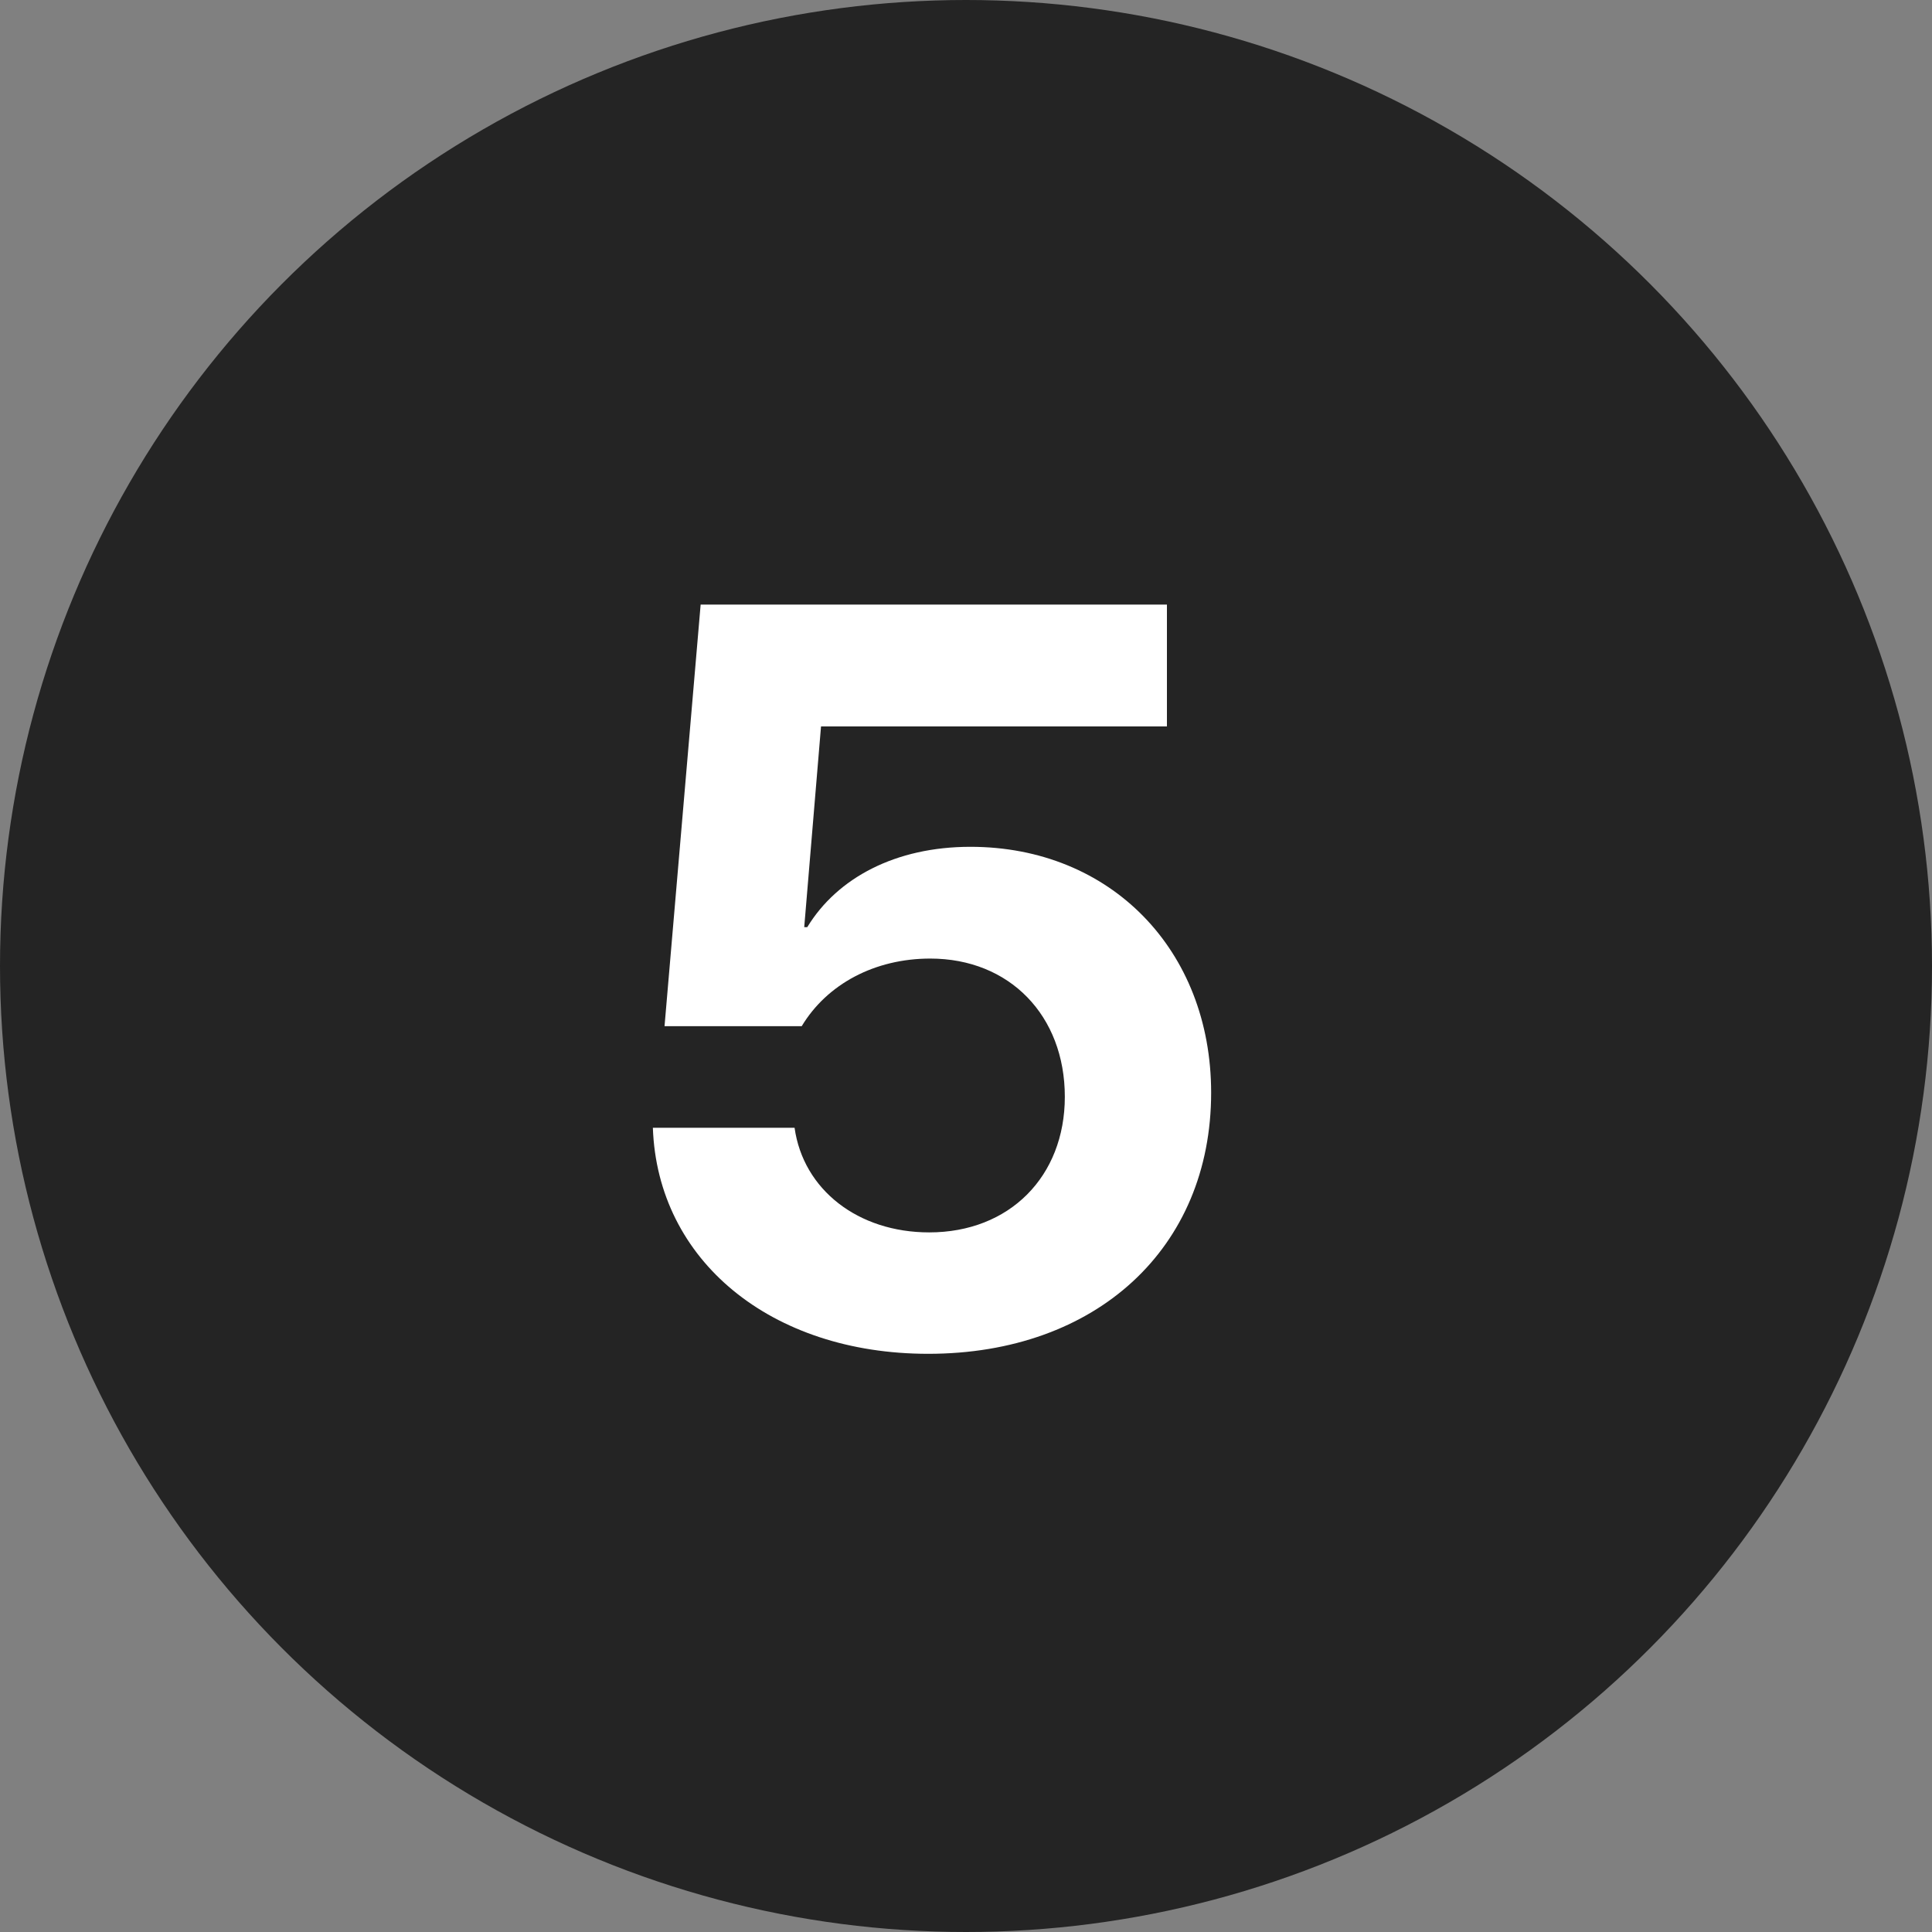
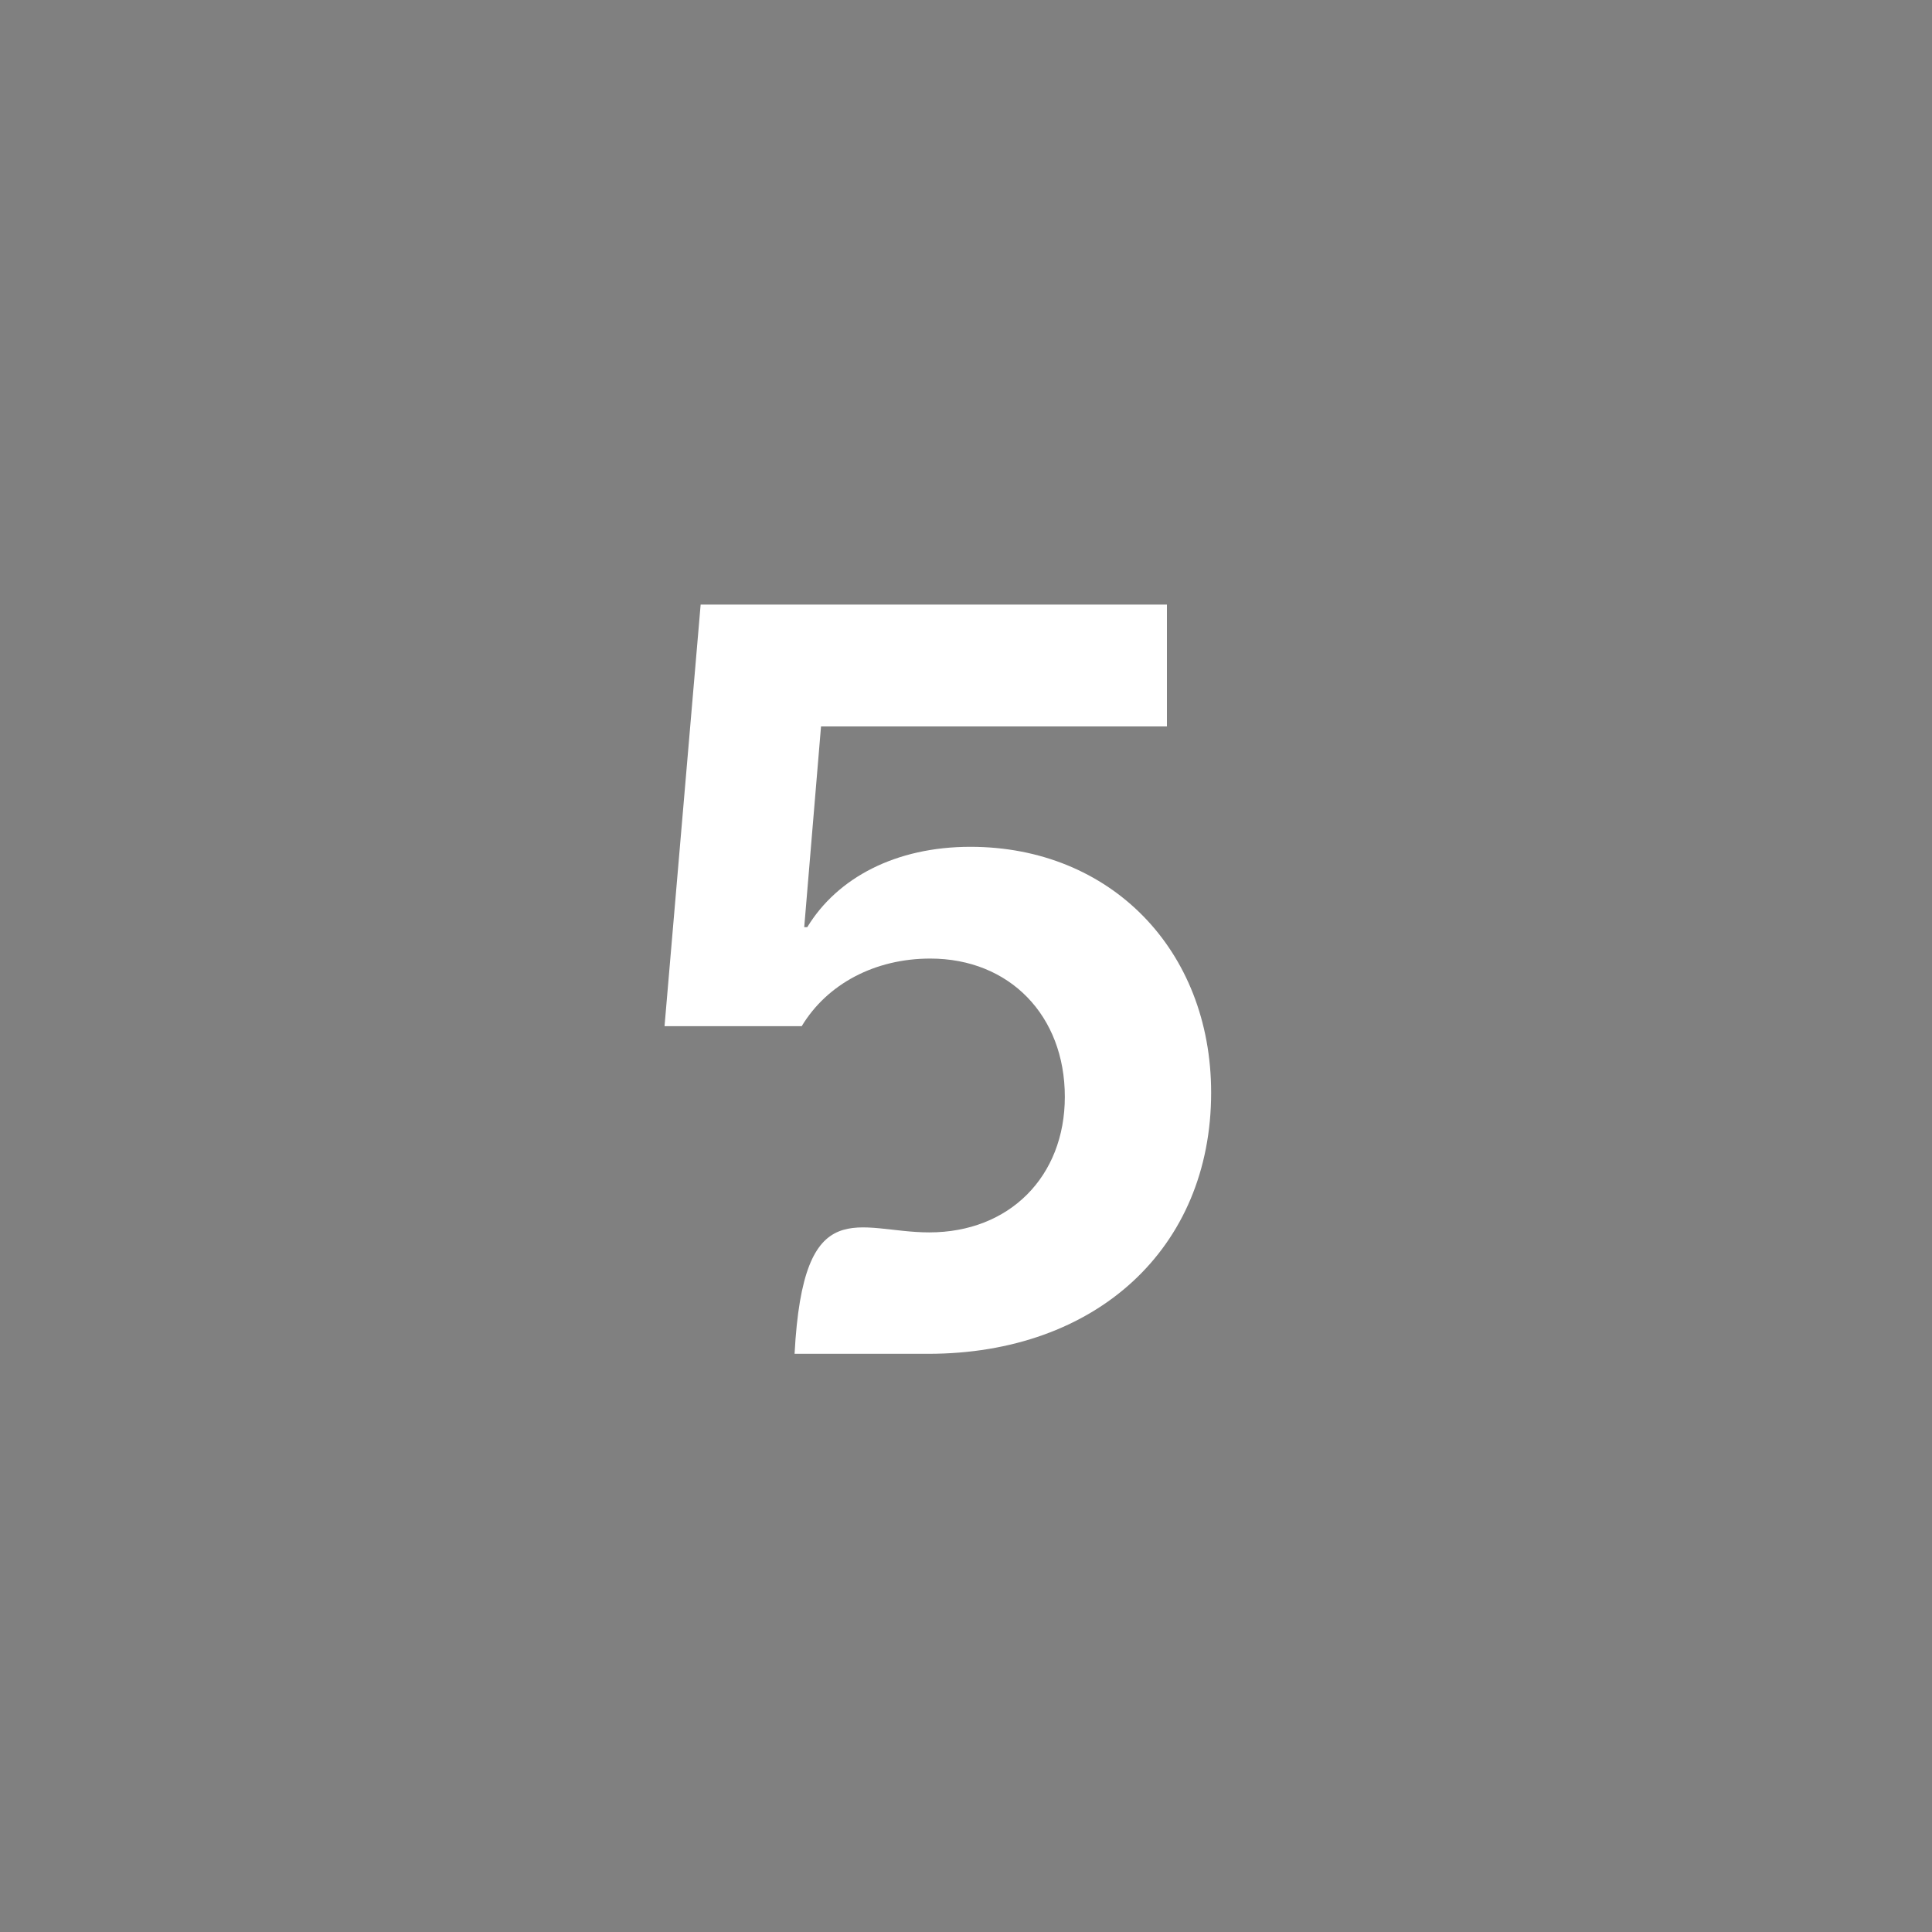
<svg xmlns="http://www.w3.org/2000/svg" width="26" height="26" viewBox="0 0 26 26" fill="none">
  <rect x="0" y="0" width="26" height="26" fill="#808080" stroke="none" />
-   <circle cx="13" cy="13" r="13" fill="#242424" />
-   <path d="M12.491 18.219C10.372 18.219 8.848 16.961 8.786 15.177H10.693C10.81 16.011 11.548 16.585 12.505 16.585C13.585 16.585 14.33 15.833 14.33 14.76C14.33 13.666 13.585 12.9 12.519 12.9C11.773 12.9 11.131 13.242 10.789 13.81H8.943L9.429 8.136H15.704V9.776H11.049L10.823 12.477H10.864C11.268 11.813 12.054 11.396 13.059 11.396C14.945 11.396 16.299 12.784 16.299 14.705C16.299 16.797 14.754 18.219 12.491 18.219Z" fill="white" />
+   <path d="M12.491 18.219H10.693C10.81 16.011 11.548 16.585 12.505 16.585C13.585 16.585 14.33 15.833 14.33 14.76C14.33 13.666 13.585 12.9 12.519 12.9C11.773 12.9 11.131 13.242 10.789 13.81H8.943L9.429 8.136H15.704V9.776H11.049L10.823 12.477H10.864C11.268 11.813 12.054 11.396 13.059 11.396C14.945 11.396 16.299 12.784 16.299 14.705C16.299 16.797 14.754 18.219 12.491 18.219Z" fill="white" />
</svg>